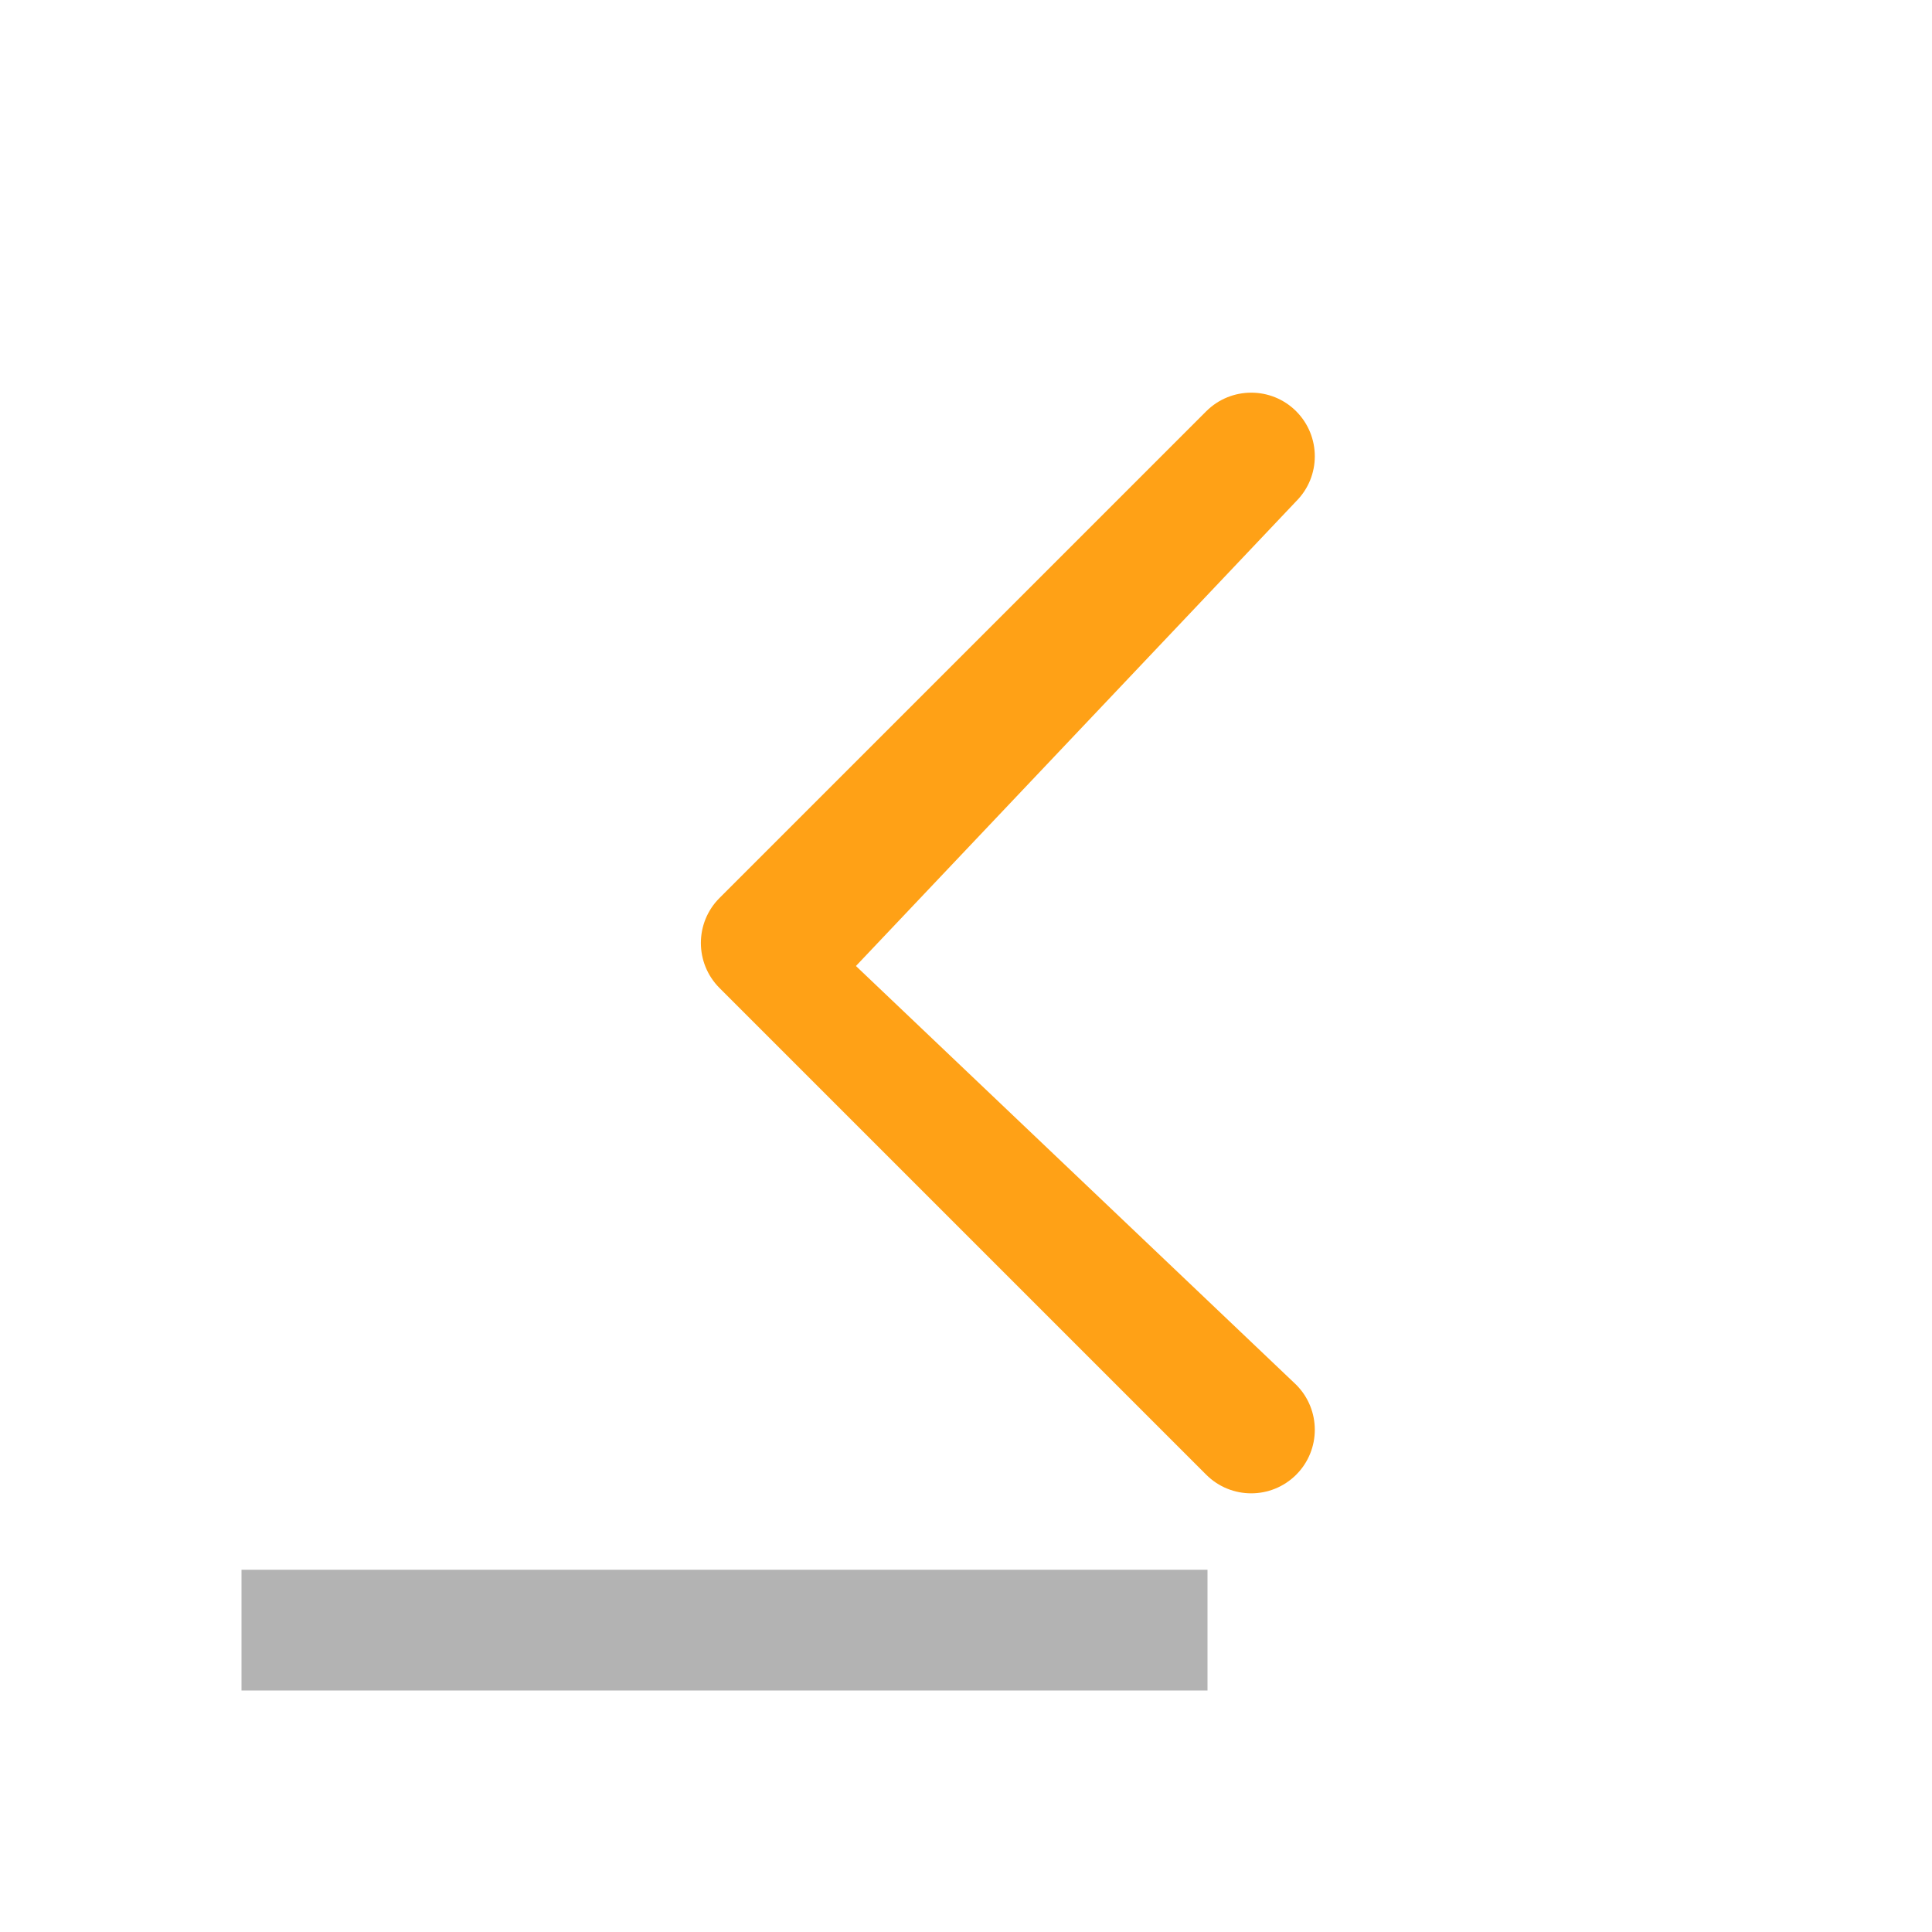
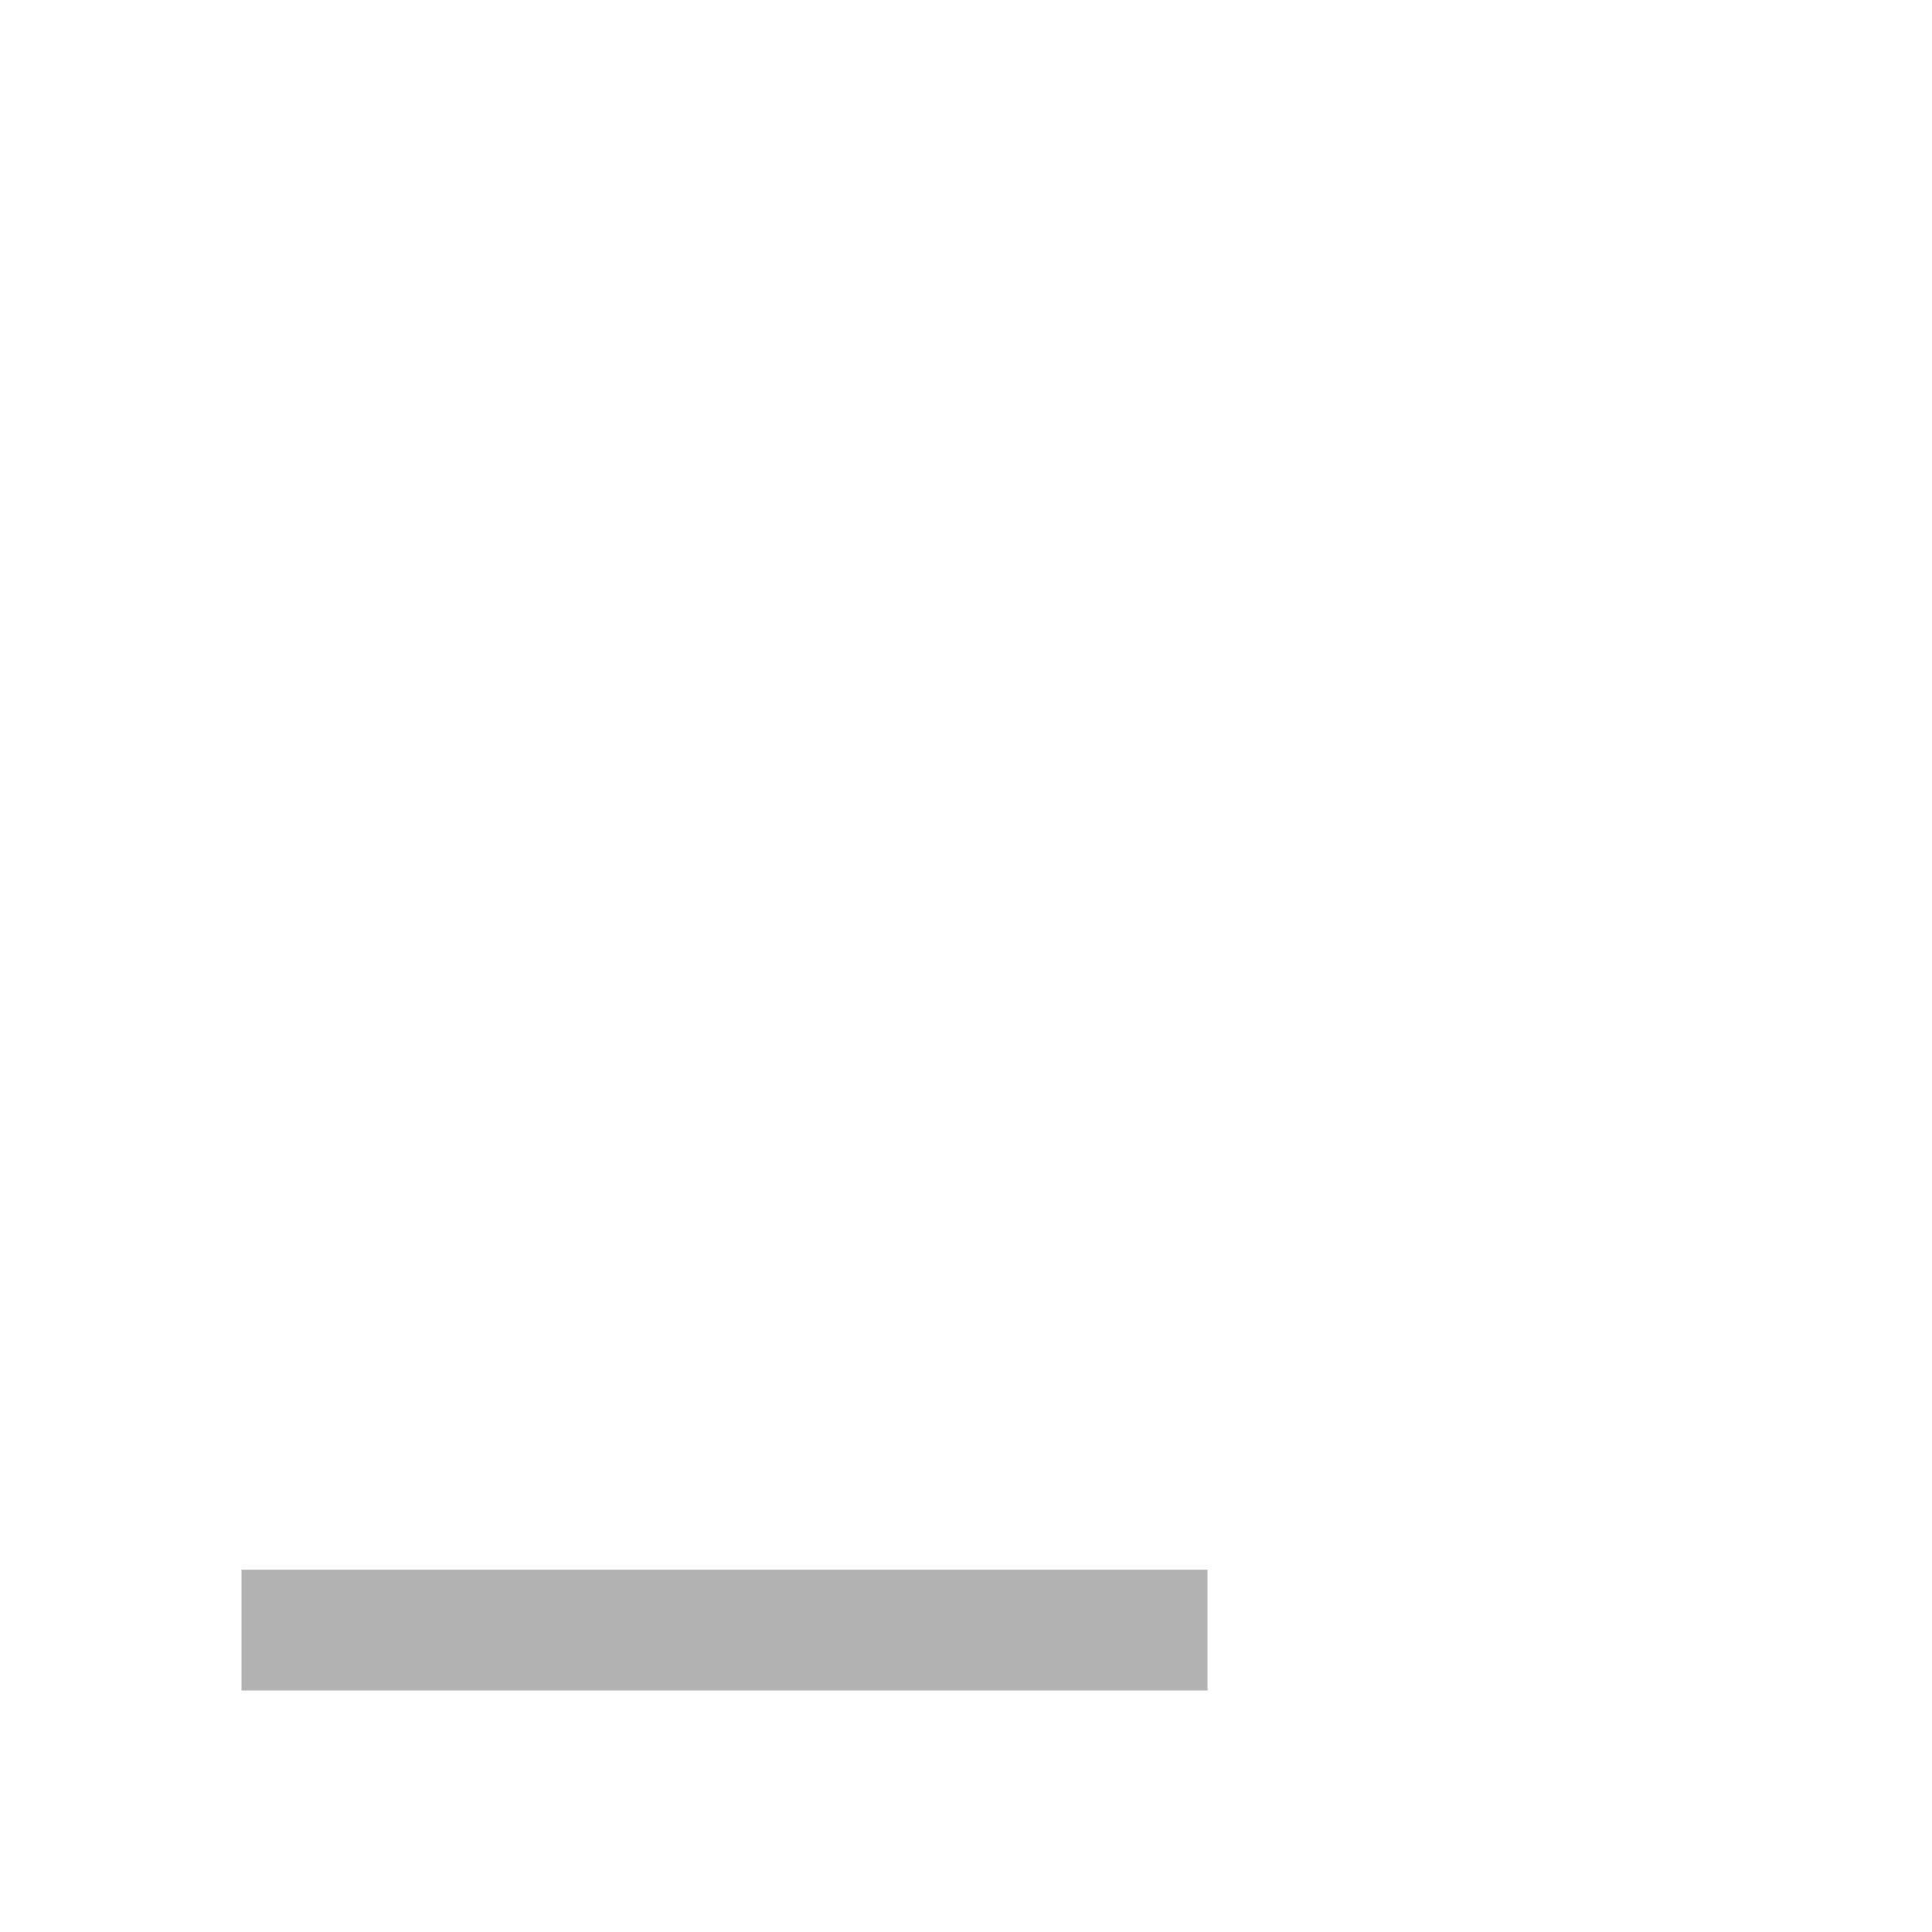
<svg xmlns="http://www.w3.org/2000/svg" viewBox="0 0 32 32">
-   <path fill="#FFA116" d="M21.469 8.302c.411-.411.411-1.078 0-1.49-.411-.411-1.078-.411-1.49 0l-8.062 8.062c-.411.411-.411 1.078 0 1.49l8.062 8.062c.411.411 1.078.411 1.49 0 .411-.411.411-1.078 0-1.49L14.177 16l7.292-7.698z" />
  <path fill="#B3B3B3" d="M4 26h16v2H4z" />
</svg>